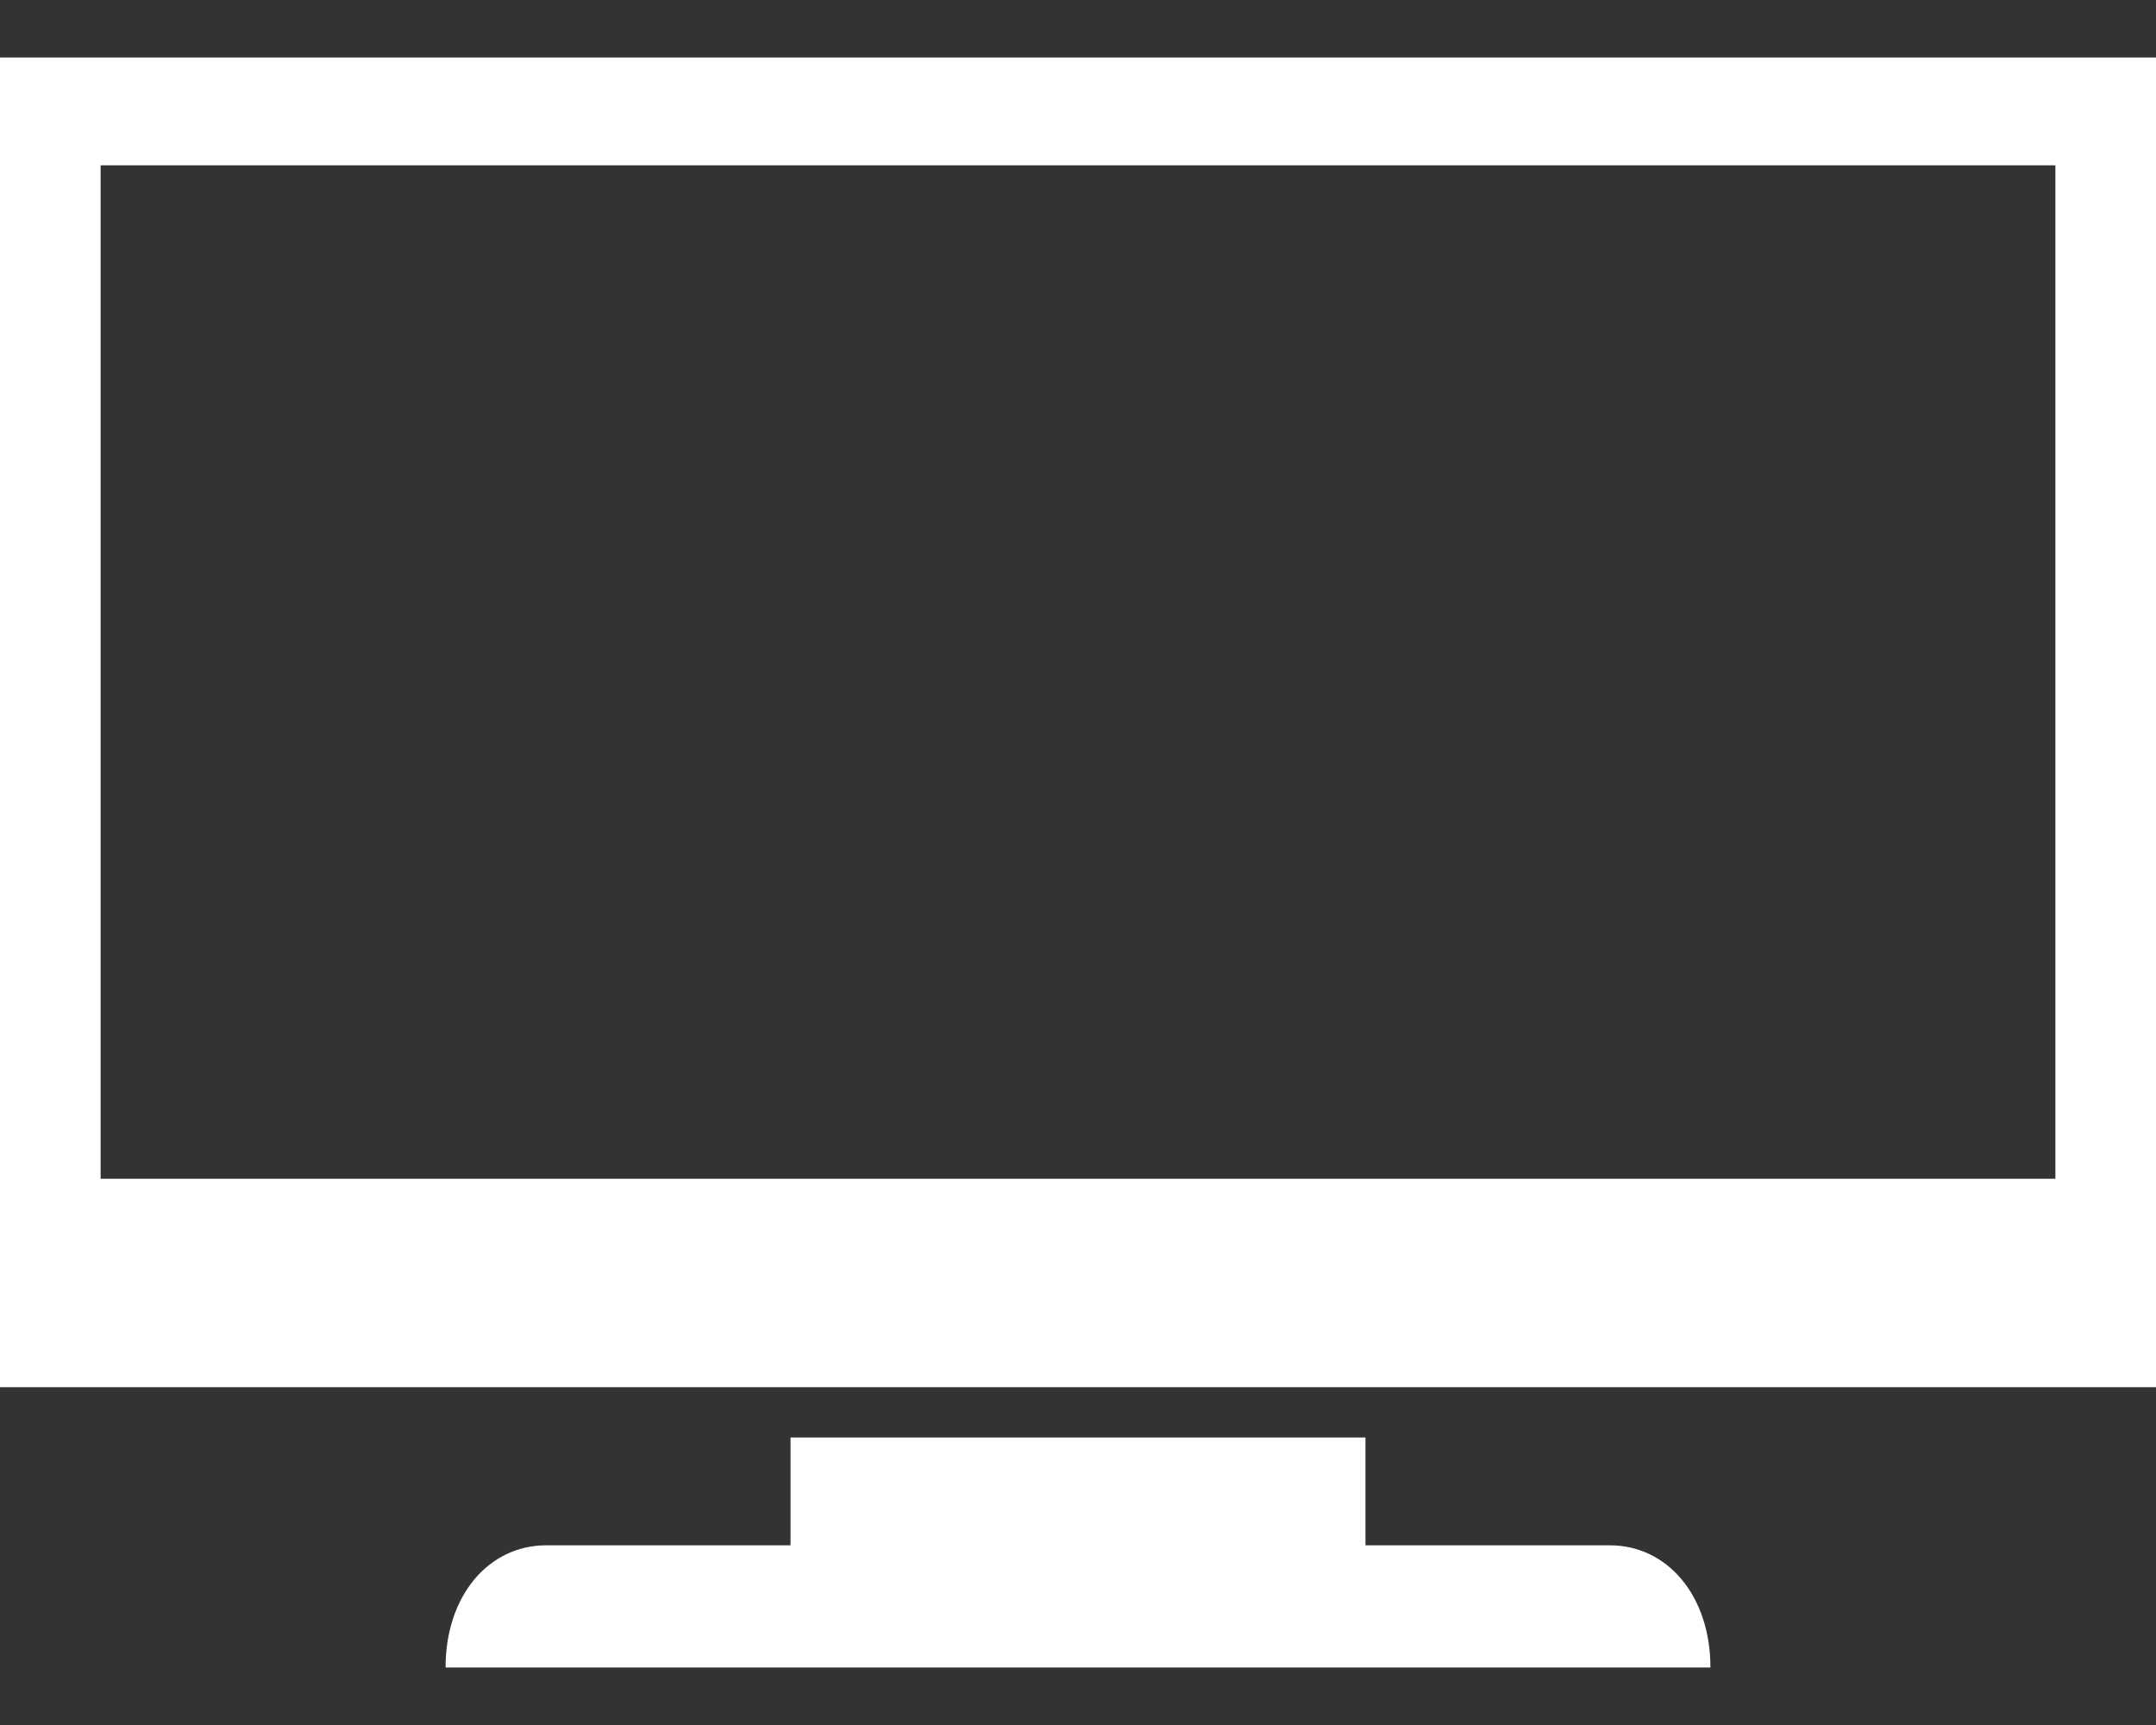
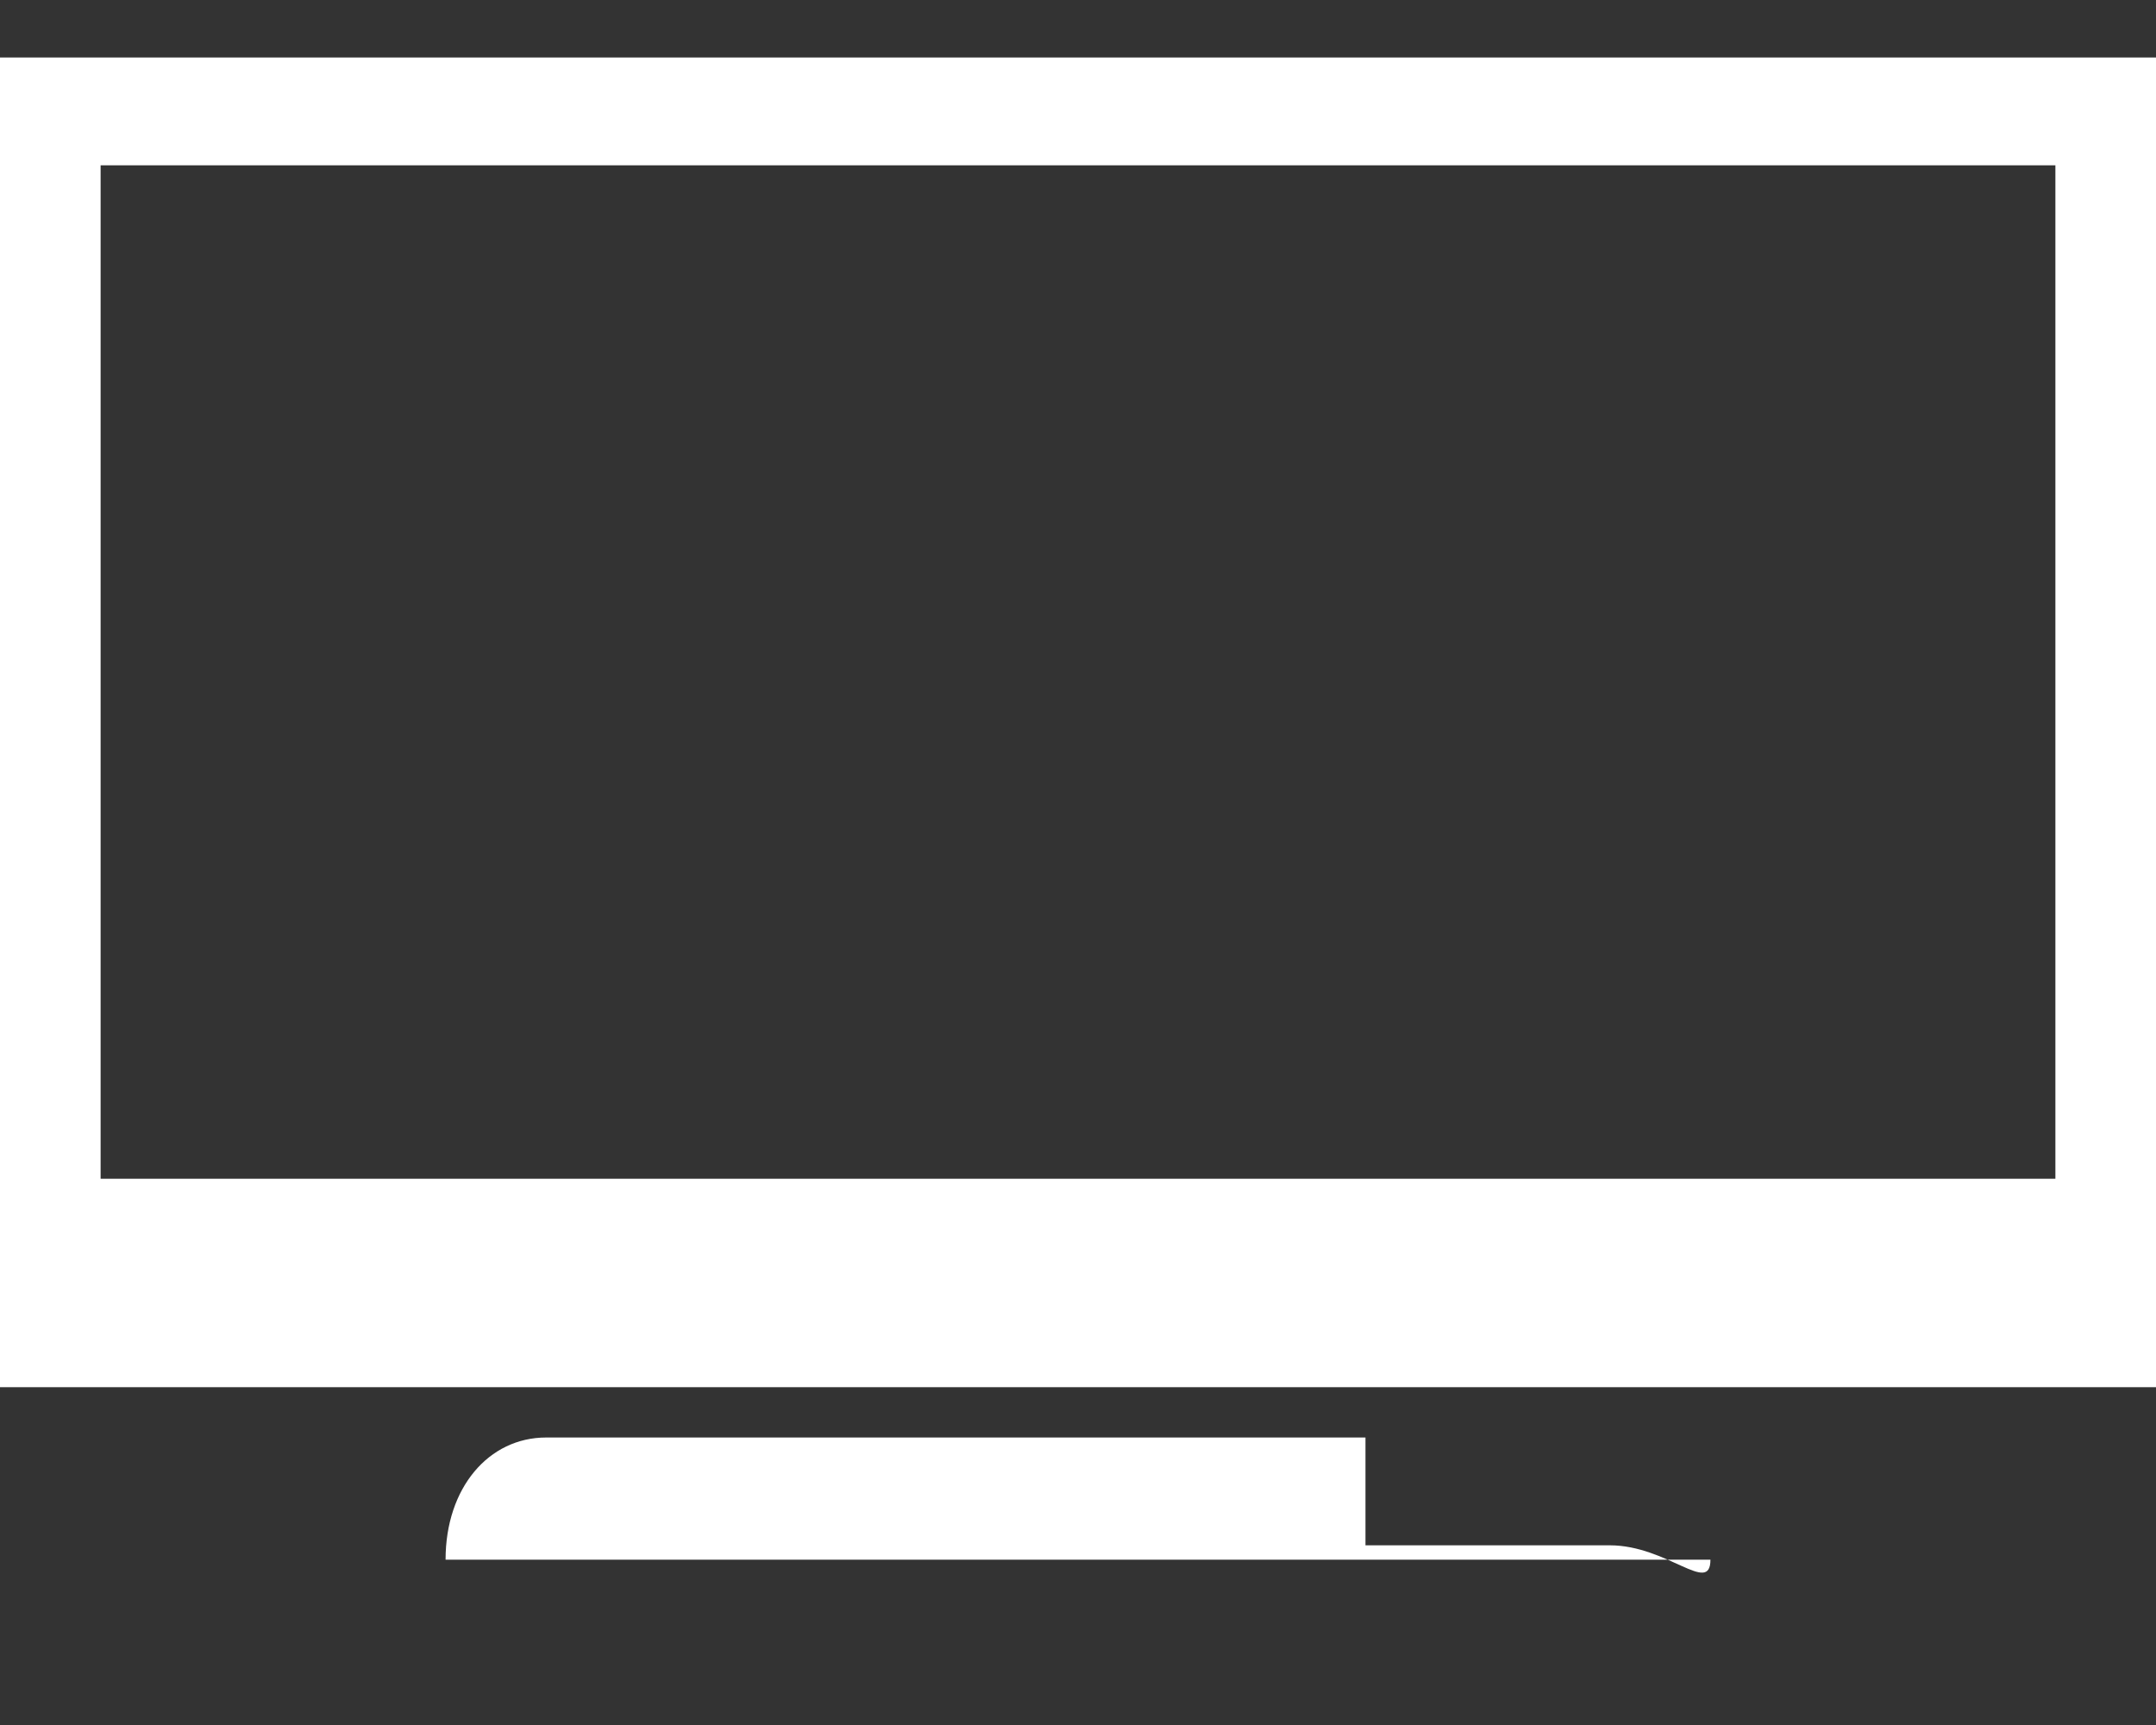
<svg xmlns="http://www.w3.org/2000/svg" version="1.1" id="レイヤー_1" x="0px" y="0px" viewBox="0 0 30 24" style="enable-background:new 0 0 30 24;" xml:space="preserve">
  <rect x="0" y="0" width="30" height="24" fill="#333333" stroke="none" />
  <style type="text/css">
	.st0{fill:#FFFFFF;}
</style>
-   <path class="st0" d="M0,0.8v18.5h30V0.8H0z M28.6,16.4H1.4V2.3h27.2V16.4z M22.4,21.5H19V20h-8v1.5H7.6c-0.8,0-1.4,0.7-1.4,1.7h17.6  C23.8,22.2,23.2,21.5,22.4,21.5z" />
+   <path class="st0" d="M0,0.8v18.5h30V0.8H0z M28.6,16.4H1.4V2.3h27.2V16.4z M22.4,21.5H19V20h-8H7.6c-0.8,0-1.4,0.7-1.4,1.7h17.6  C23.8,22.2,23.2,21.5,22.4,21.5z" />
</svg>